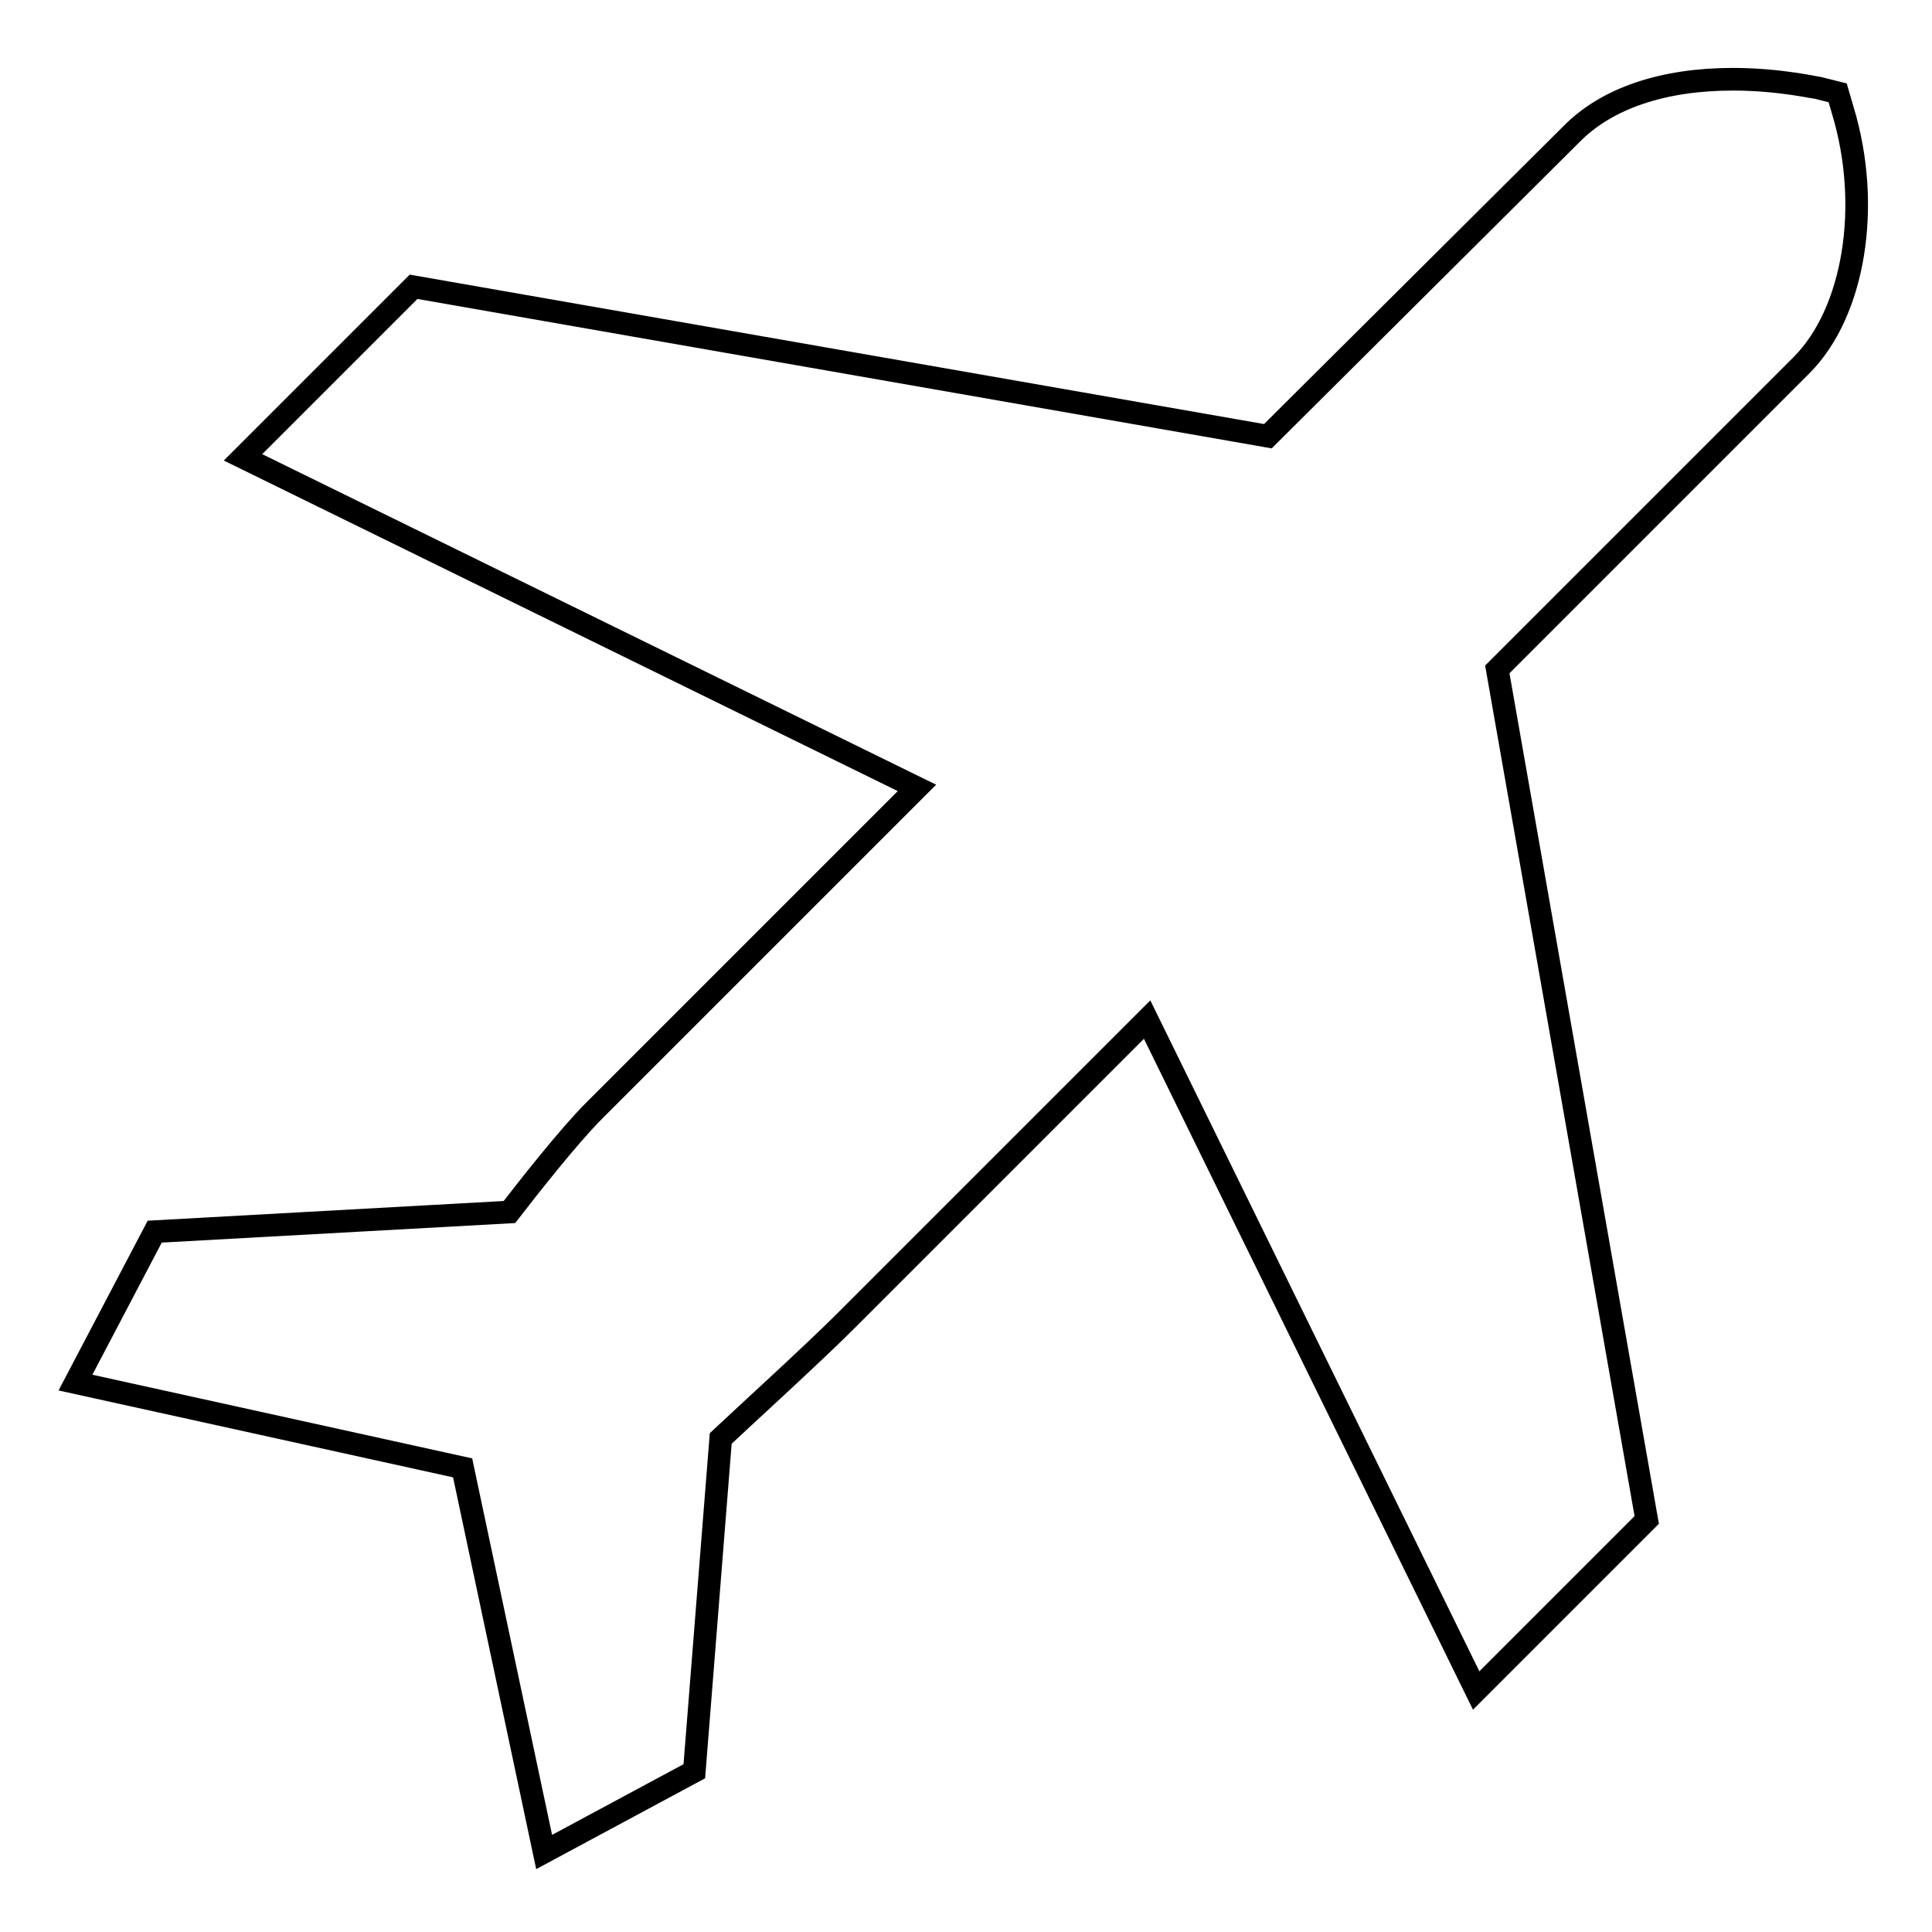
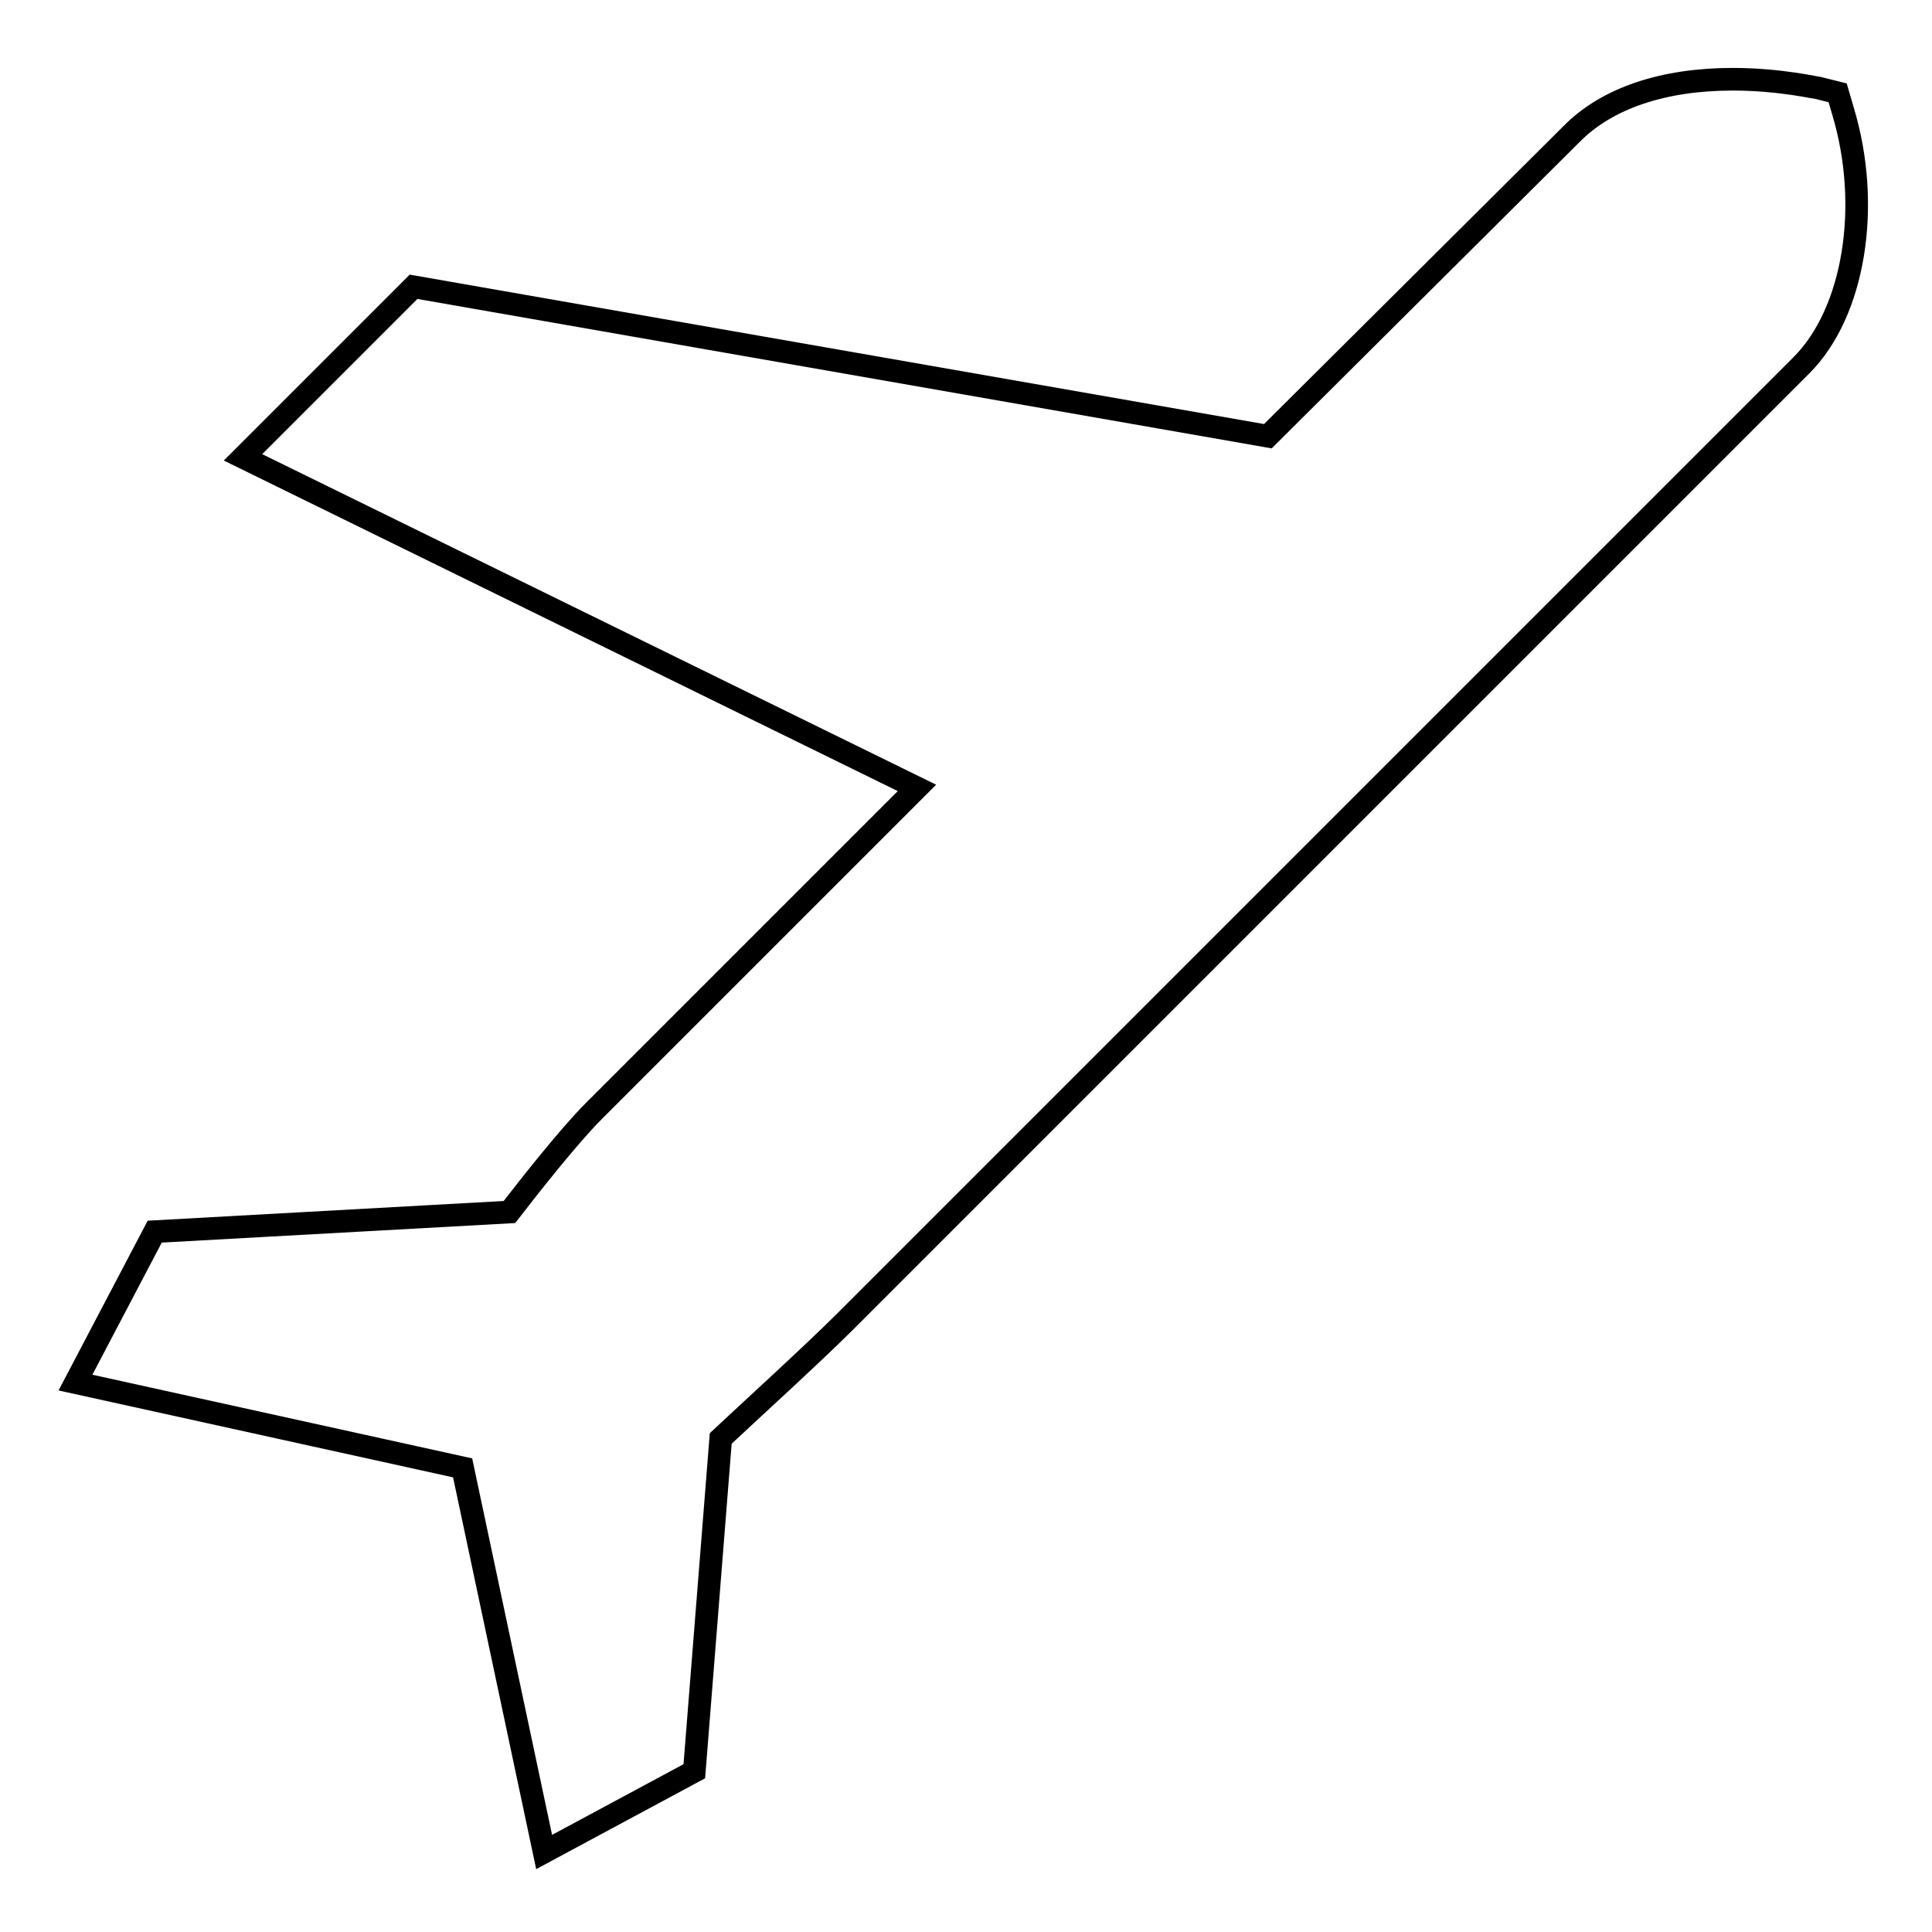
<svg xmlns="http://www.w3.org/2000/svg" version="1.1" x="0px" y="0px" viewBox="0 0 256 256" enable-background="new 0 0 256 256" xml:space="preserve">
  <g>
    <g>
-       <path stroke-width="3" fill-opacity="0" stroke="#000000" d="M244.2,14.7l-0.7-2.4l-2.4-0.6c-0.2,0-5.2-1.2-11.5-1.2c-9.2,0-16.7,2.5-21.4,7.3L168,57.8L54.8,38L32.2,60.6l89.3,43.8l-42.8,42.8c-3.4,3.4-8.8,10.3-11.2,13.4l-47,2.6L10,183.2l51.3,11.3l10.8,50.9L92,234.7l3.5-44.1c3.3-3.1,12.3-11.3,16.5-15.5l40-40l43.6,88.9l22.6-22.6L198.4,88.7l40.3-40.3C245.7,41.4,248,27.3,244.2,14.7z" />
+       <path stroke-width="3" fill-opacity="0" stroke="#000000" d="M244.2,14.7l-0.7-2.4l-2.4-0.6c-0.2,0-5.2-1.2-11.5-1.2c-9.2,0-16.7,2.5-21.4,7.3L168,57.8L54.8,38L32.2,60.6l89.3,43.8l-42.8,42.8c-3.4,3.4-8.8,10.3-11.2,13.4l-47,2.6L10,183.2l51.3,11.3l10.8,50.9L92,234.7l3.5-44.1c3.3-3.1,12.3-11.3,16.5-15.5l40-40l22.6-22.6L198.4,88.7l40.3-40.3C245.7,41.4,248,27.3,244.2,14.7z" />
    </g>
  </g>
</svg>